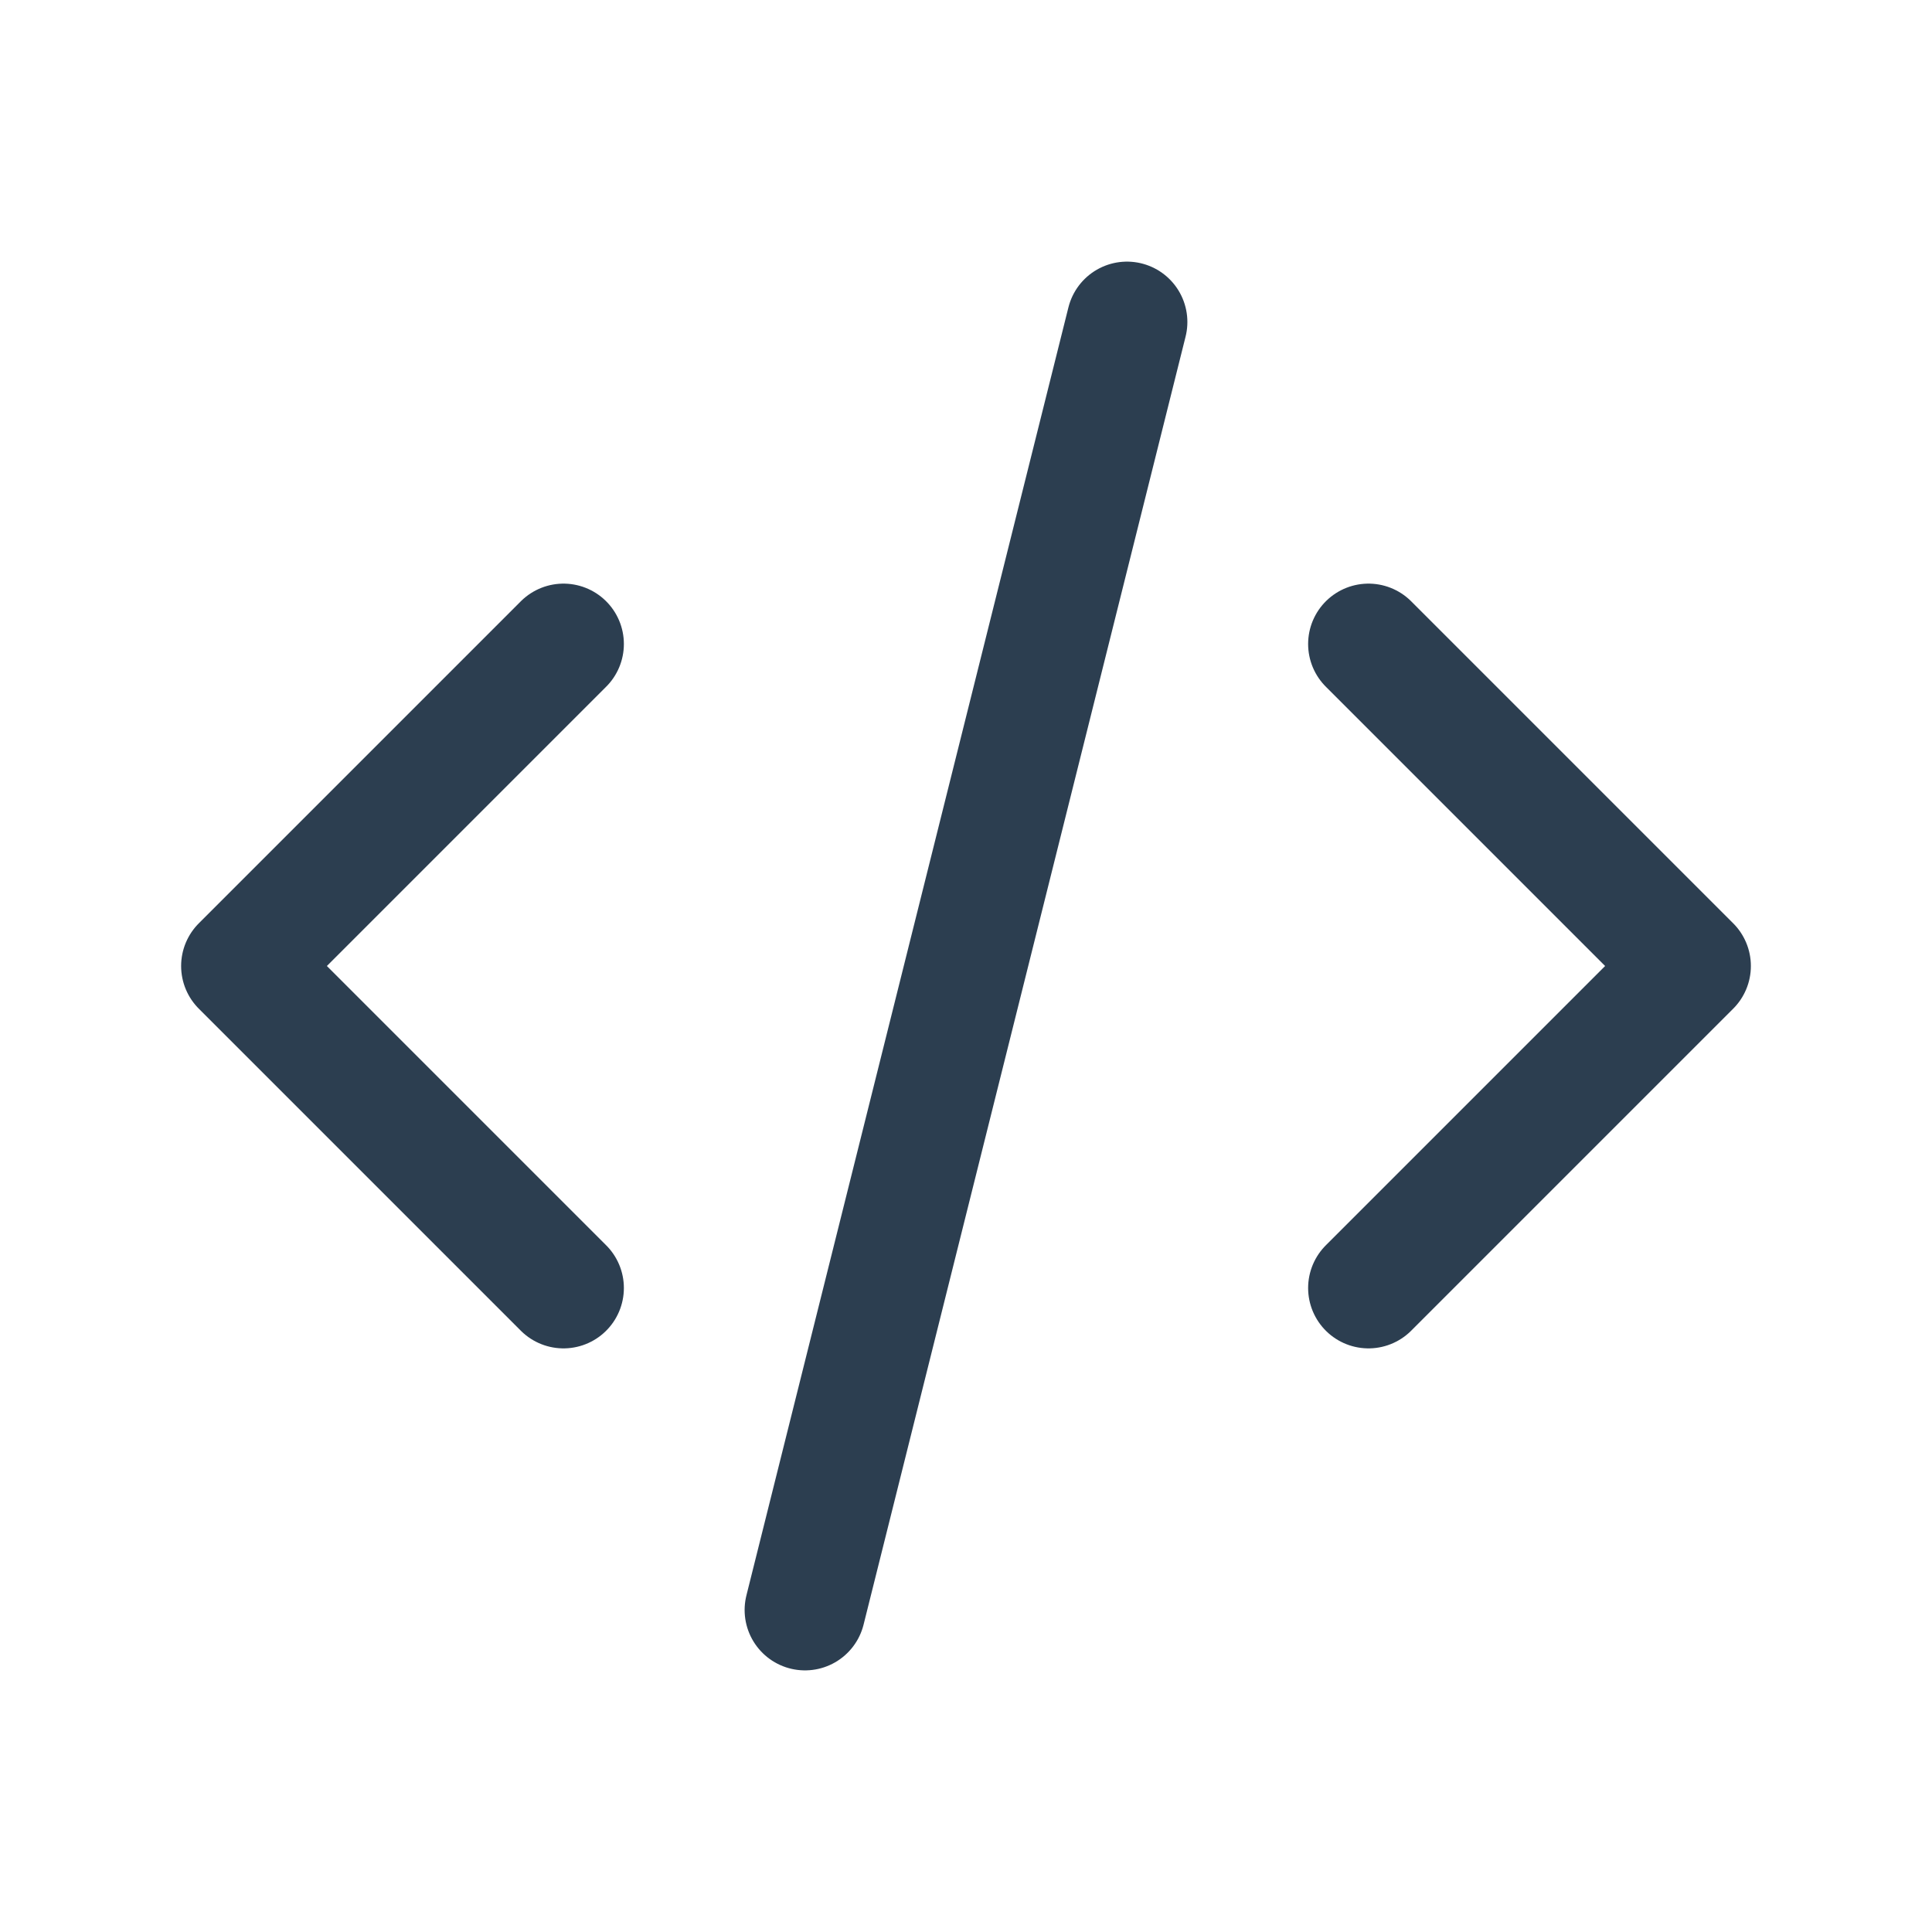
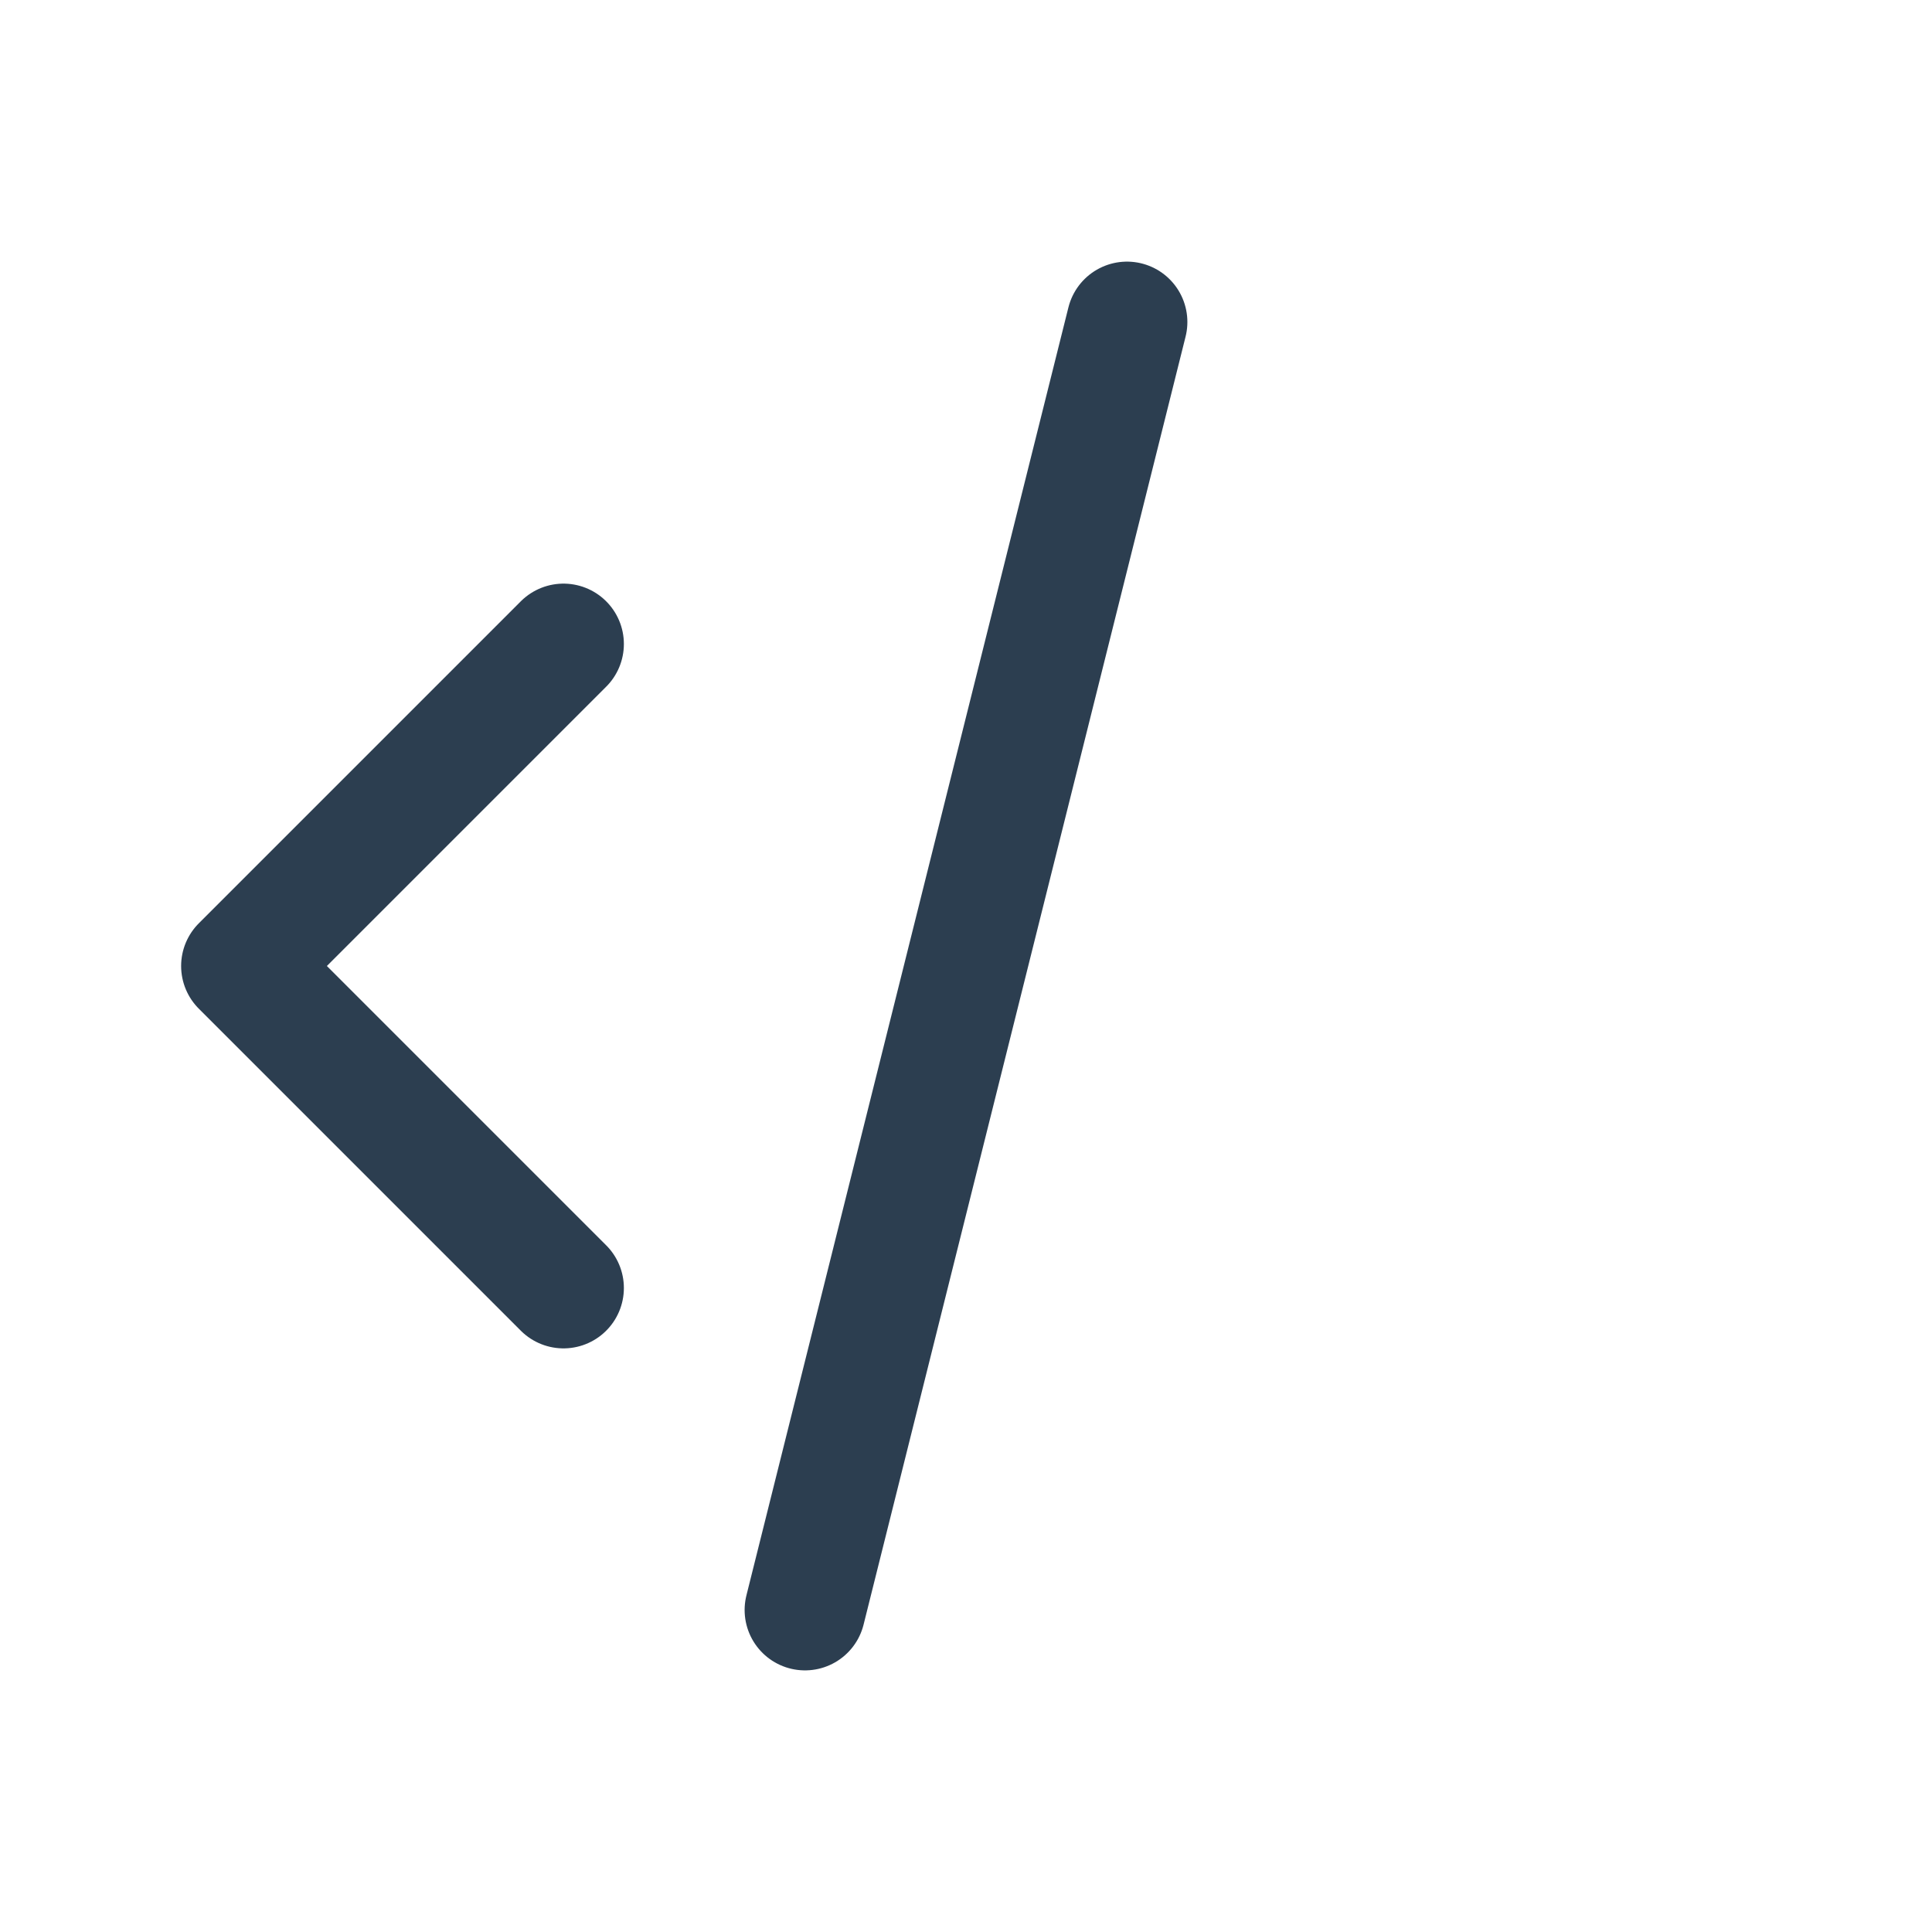
<svg xmlns="http://www.w3.org/2000/svg" class="icon icon-tabler icon-tabler-code" width="32" height="32" viewBox="0 0 24 24" stroke-width="1.5" stroke="#2c3e50" fill="none" stroke-linecap="round" stroke-linejoin="round">
-   <path d="M0 0h24v24H0z" stroke="none" />
-   <path d="M7 8l-4 4 4 4M17 8l4 4-4 4M14 4l-4 16" />
+   <path d="M7 8l-4 4 4 4M17 8M14 4l-4 16" />
</svg>